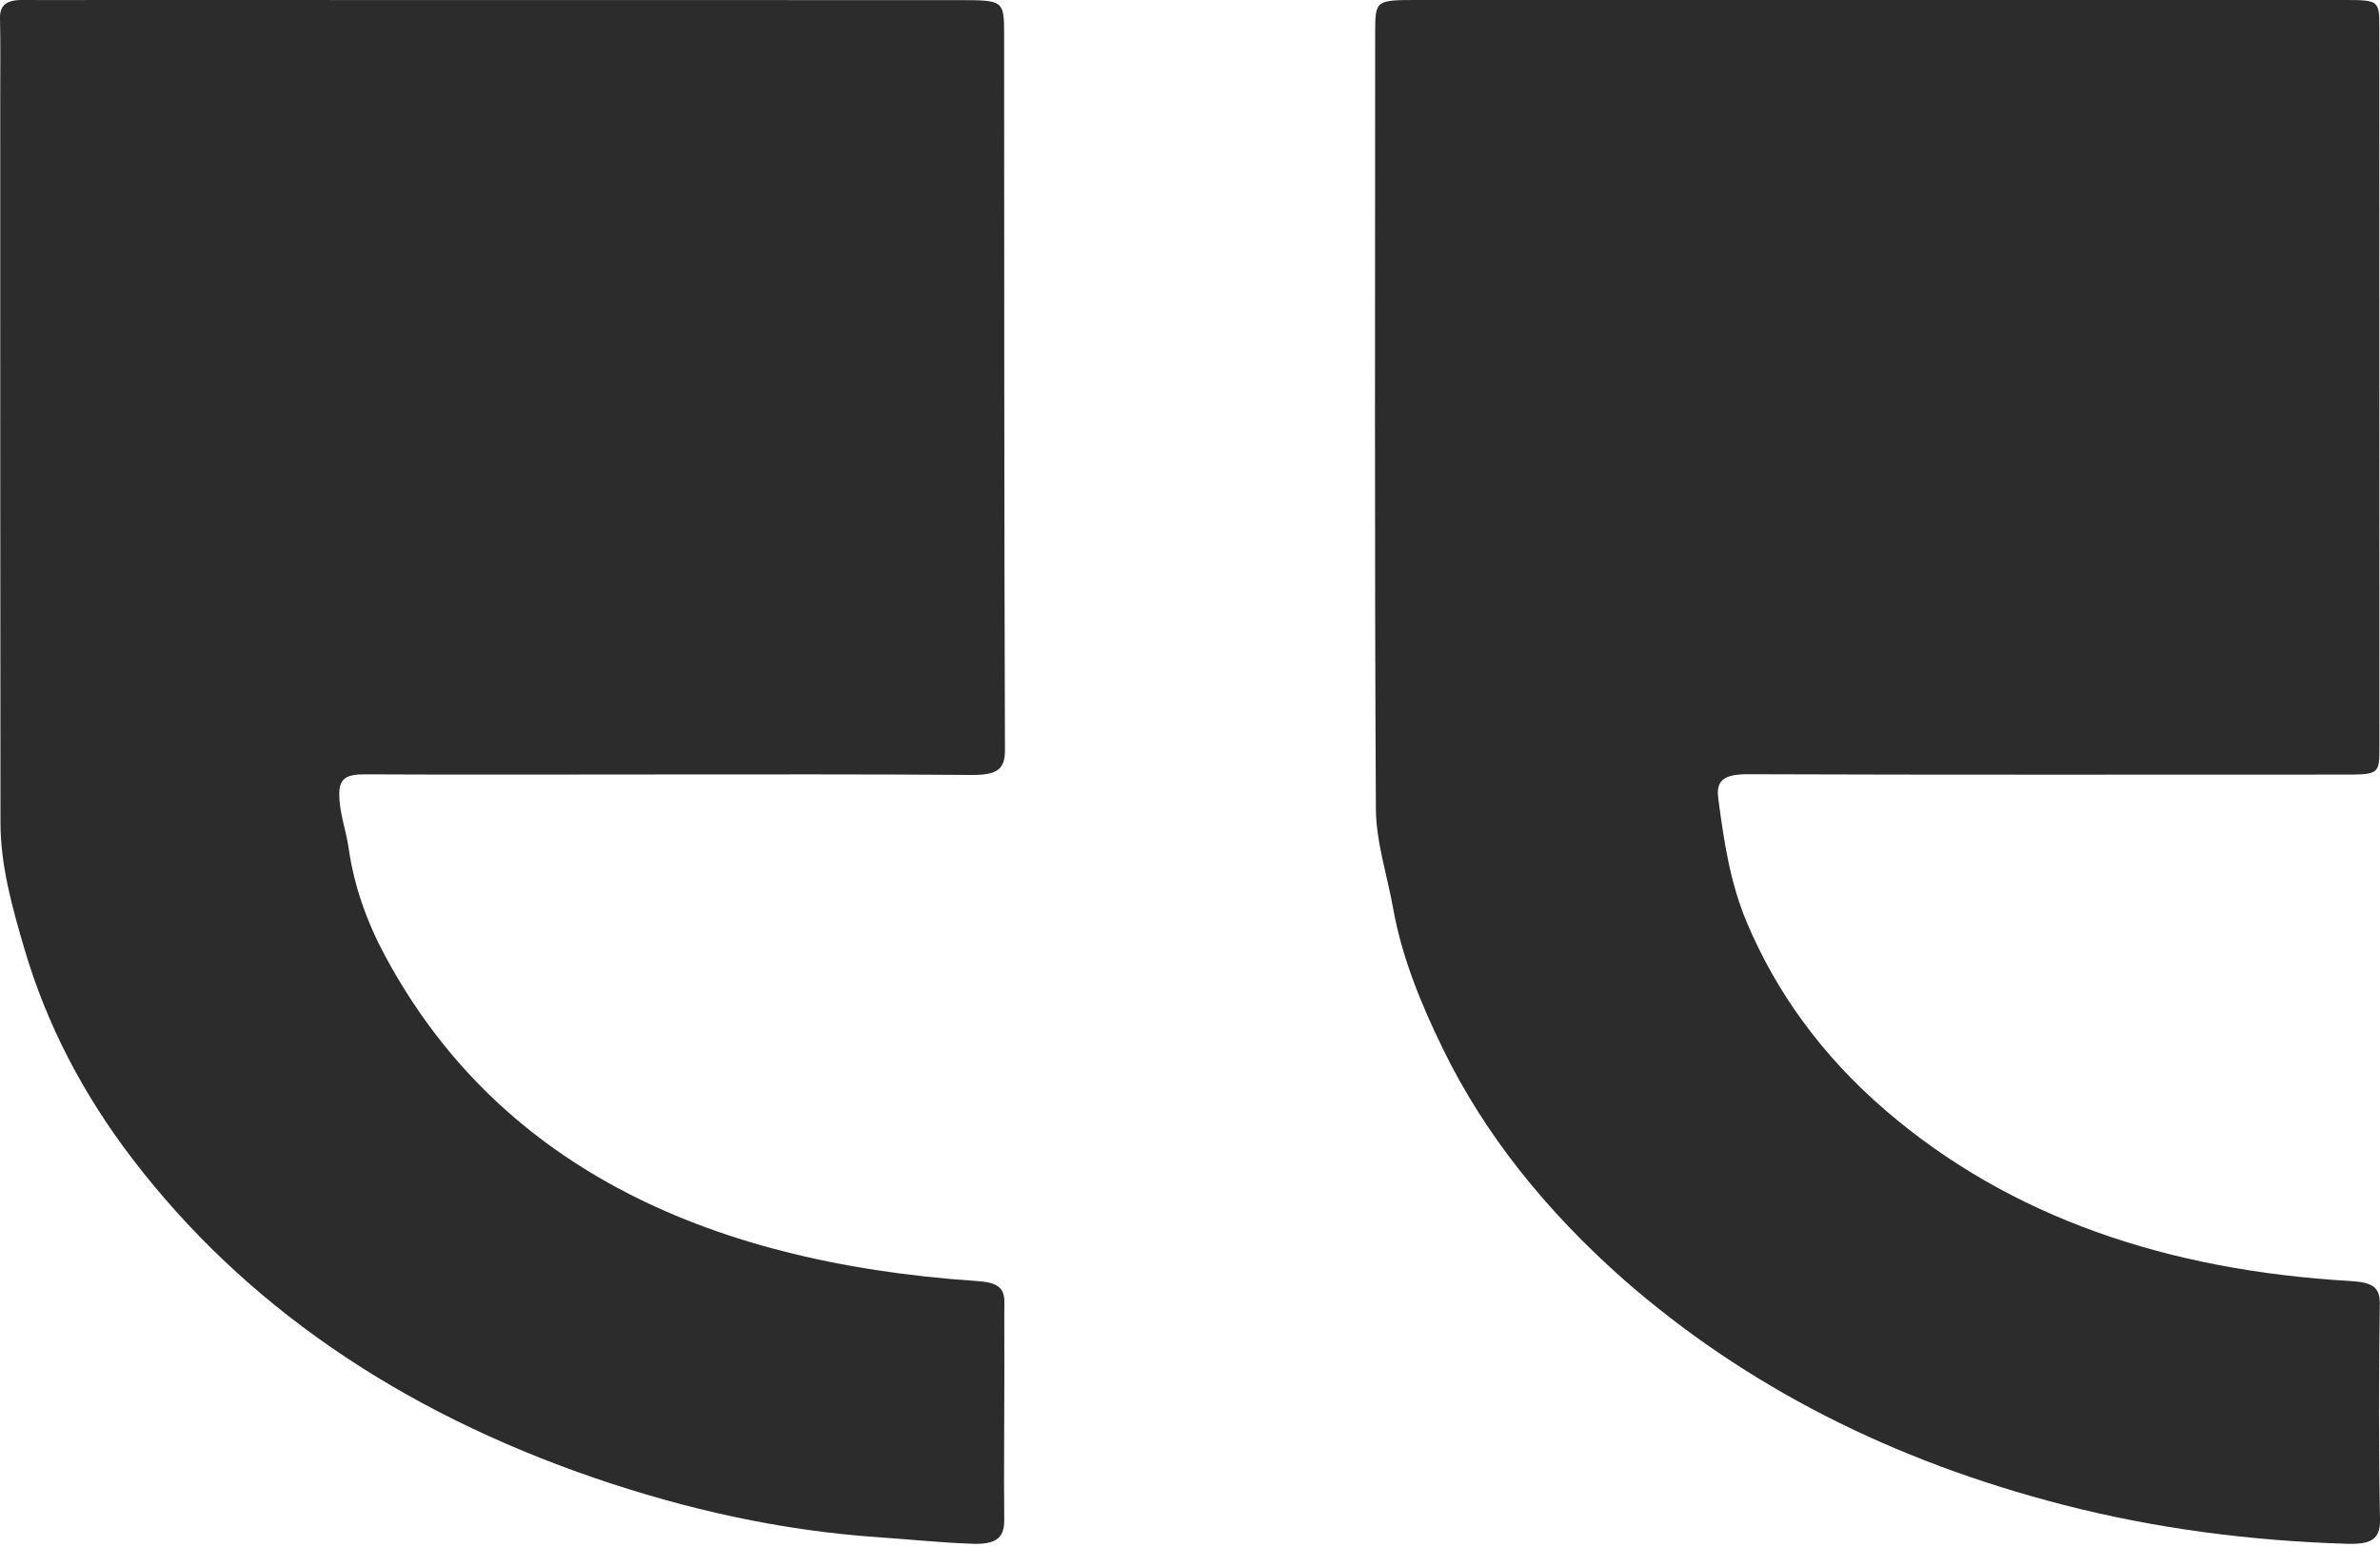
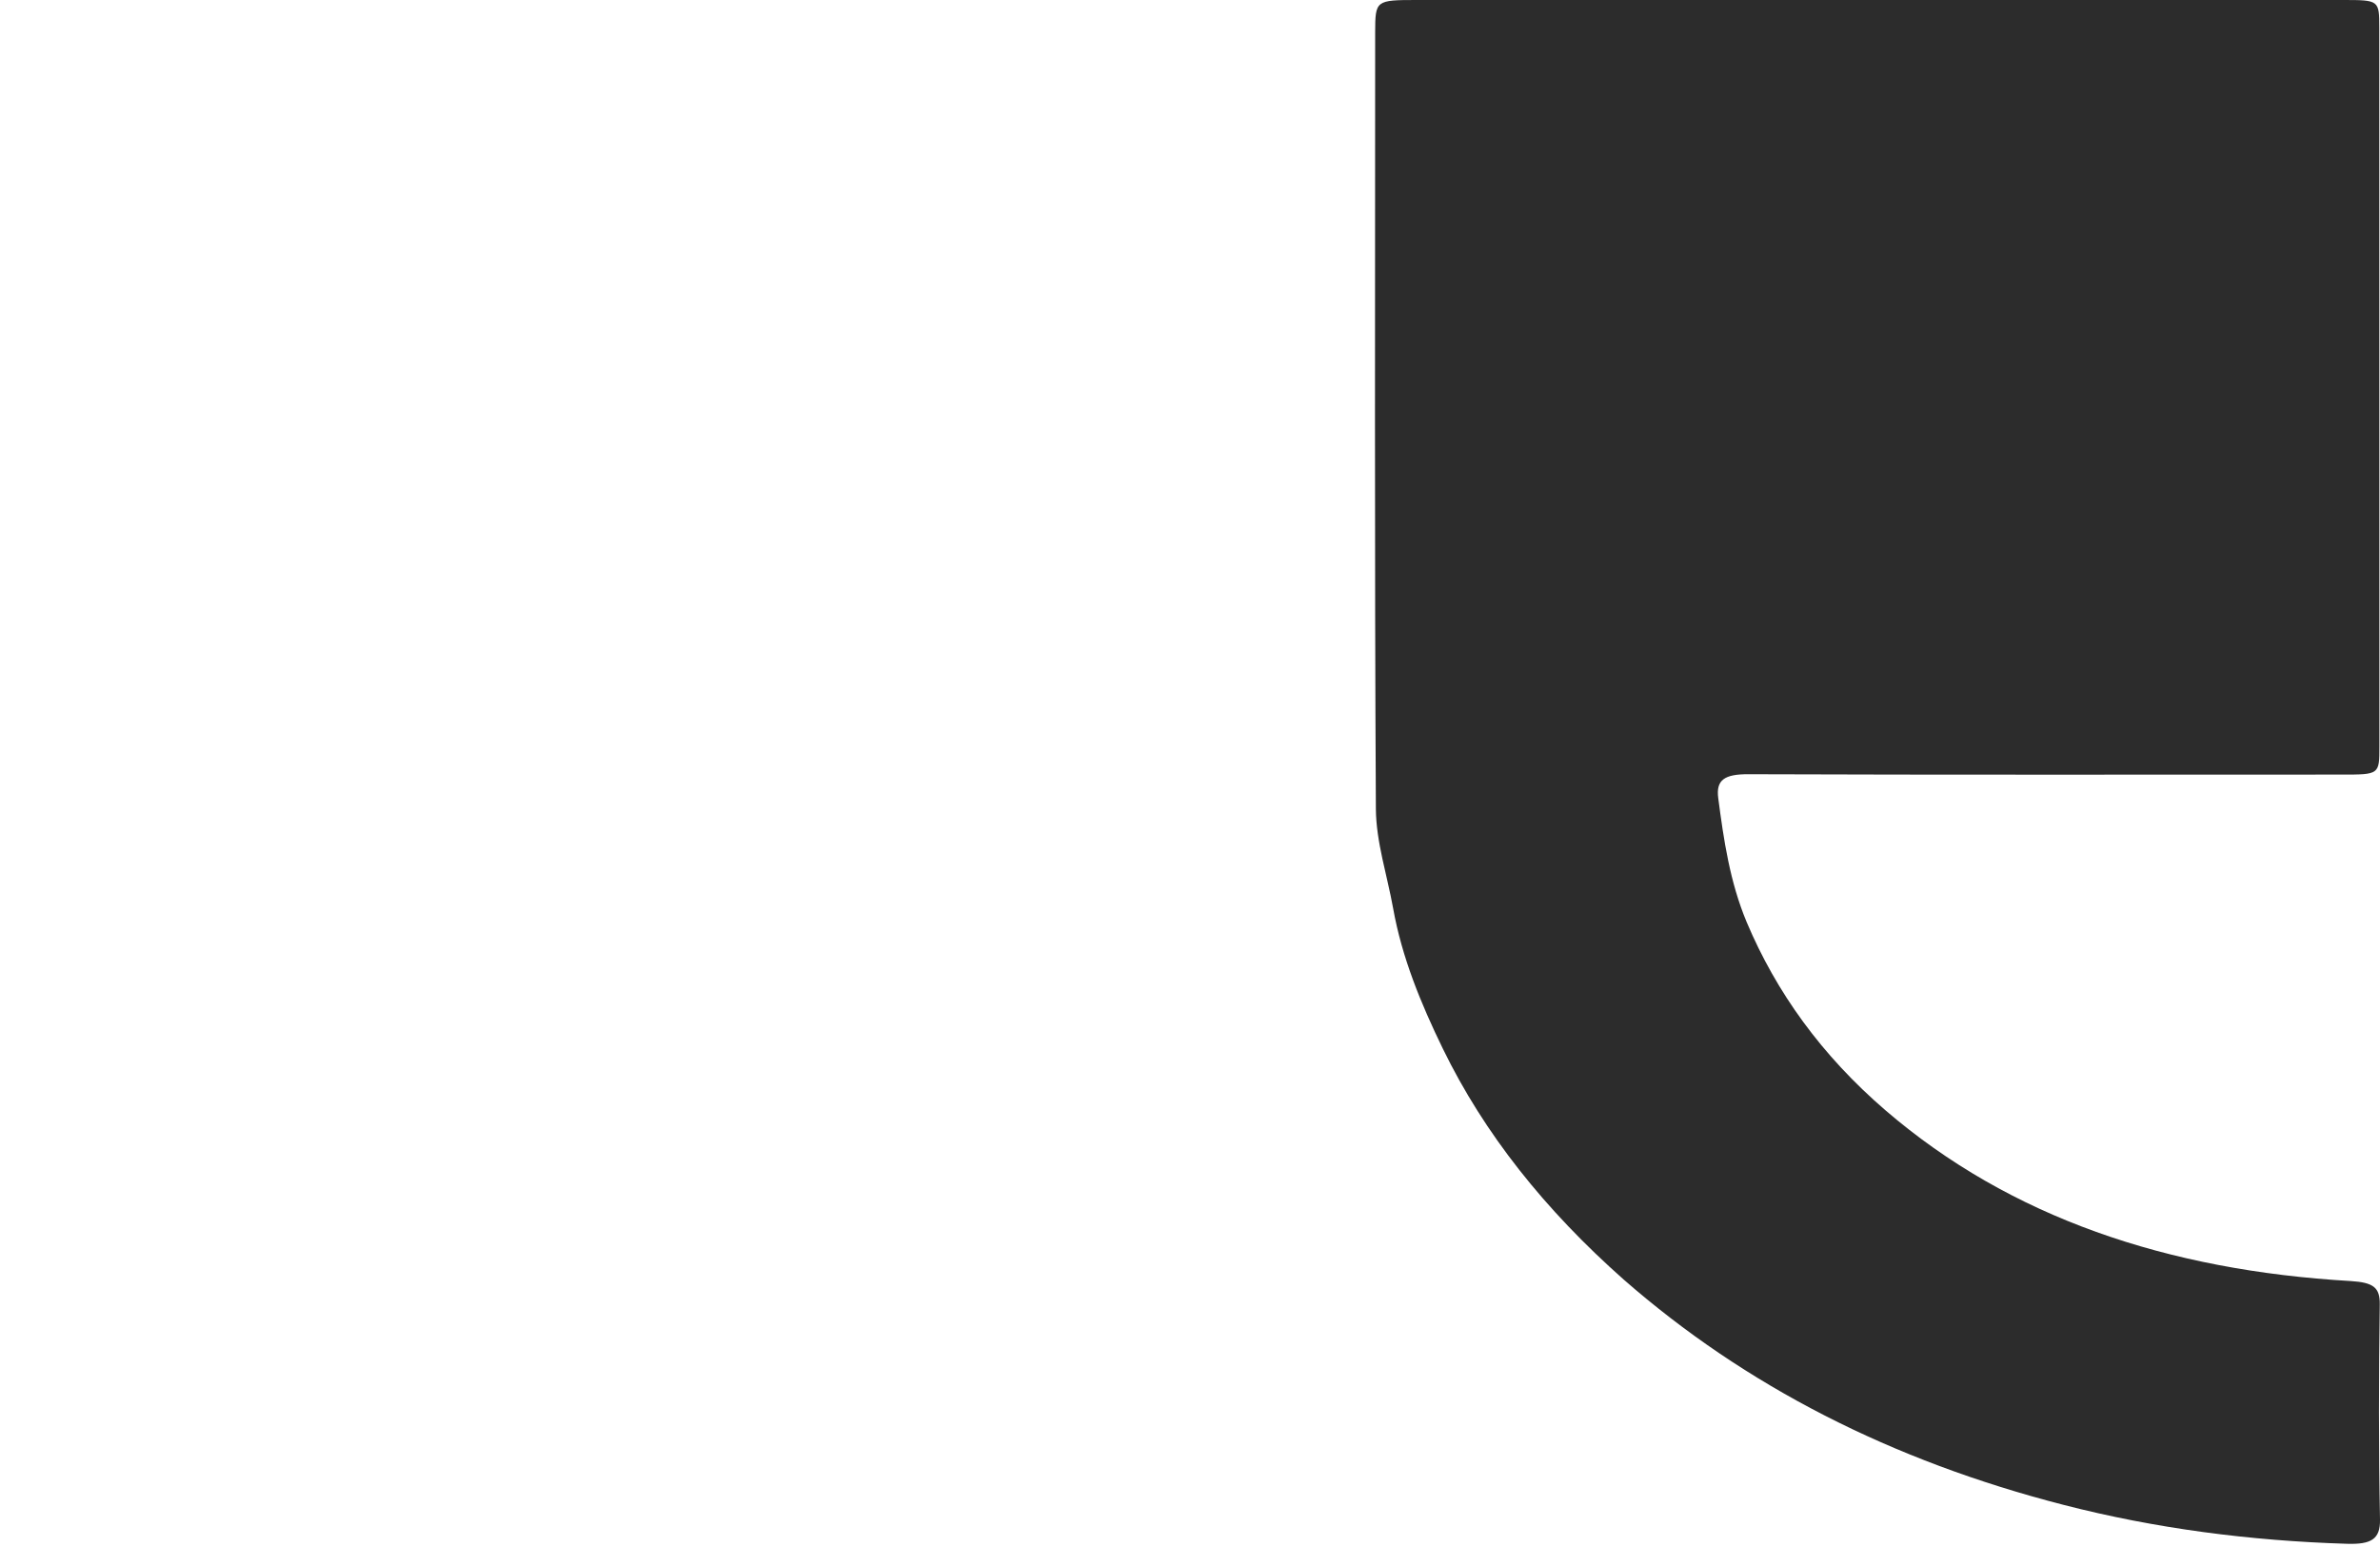
<svg xmlns="http://www.w3.org/2000/svg" width="20" height="13" viewBox="0 0 20 13" fill="none">
-   <path d="M0.843 0C0.611 0 0.401 0.002 0.192 -0C0.054 -0.002 -0.002 0.045 8.48882e-05 0.151C0.005 0.374 0.002 0.598 0.002 0.821C0.002 2.851 0.002 4.881 0.004 6.912C0.004 7.273 0.102 7.623 0.206 7.976C0.39 8.603 0.694 9.191 1.115 9.741C2.042 10.952 3.337 11.852 5.005 12.423C5.762 12.681 6.549 12.861 7.382 12.918C7.646 12.936 7.91 12.964 8.177 12.973C8.386 12.98 8.441 12.91 8.439 12.767C8.435 12.36 8.44 11.953 8.44 11.546C8.441 11.345 8.438 11.144 8.44 10.943C8.442 10.82 8.38 10.776 8.209 10.765C5.861 10.607 4.158 9.744 3.239 8.038C3.082 7.747 2.975 7.445 2.93 7.128C2.908 6.975 2.85 6.827 2.851 6.669C2.852 6.542 2.911 6.506 3.068 6.507C3.878 6.511 4.689 6.508 5.499 6.508C6.389 6.508 7.279 6.505 8.169 6.512C8.374 6.513 8.446 6.468 8.445 6.304C8.438 4.296 8.439 2.288 8.438 0.28C8.438 0.007 8.428 0.001 8.071 0.001C5.669 0.001 3.267 0.001 0.843 0Z" fill="#2C2C2C" />
  <path d="M13.645 10.753C14.665 11.645 15.893 12.274 17.341 12.646C18.114 12.845 18.909 12.948 19.723 12.973C19.926 12.979 20.003 12.935 20 12.769C19.988 12.167 19.99 11.564 19.998 10.962C20 10.819 19.945 10.777 19.753 10.765C18.214 10.676 16.891 10.23 15.845 9.331C15.307 8.868 14.926 8.337 14.678 7.749C14.537 7.412 14.485 7.059 14.439 6.707C14.419 6.555 14.49 6.505 14.693 6.506C16.355 6.512 18.017 6.509 19.68 6.509C19.994 6.509 19.995 6.509 19.995 6.273C19.995 4.26 19.995 2.246 19.994 0.232C19.994 0.002 19.991 -0 19.691 -0C17.096 -0 14.502 -0 11.908 0C11.56 0 11.557 0.003 11.556 0.271C11.556 2.447 11.55 4.622 11.562 6.798C11.564 7.076 11.657 7.355 11.707 7.633C11.78 8.043 11.939 8.431 12.125 8.813C12.473 9.528 12.985 10.169 13.645 10.753Z" fill="#2C2C2C" />
</svg>